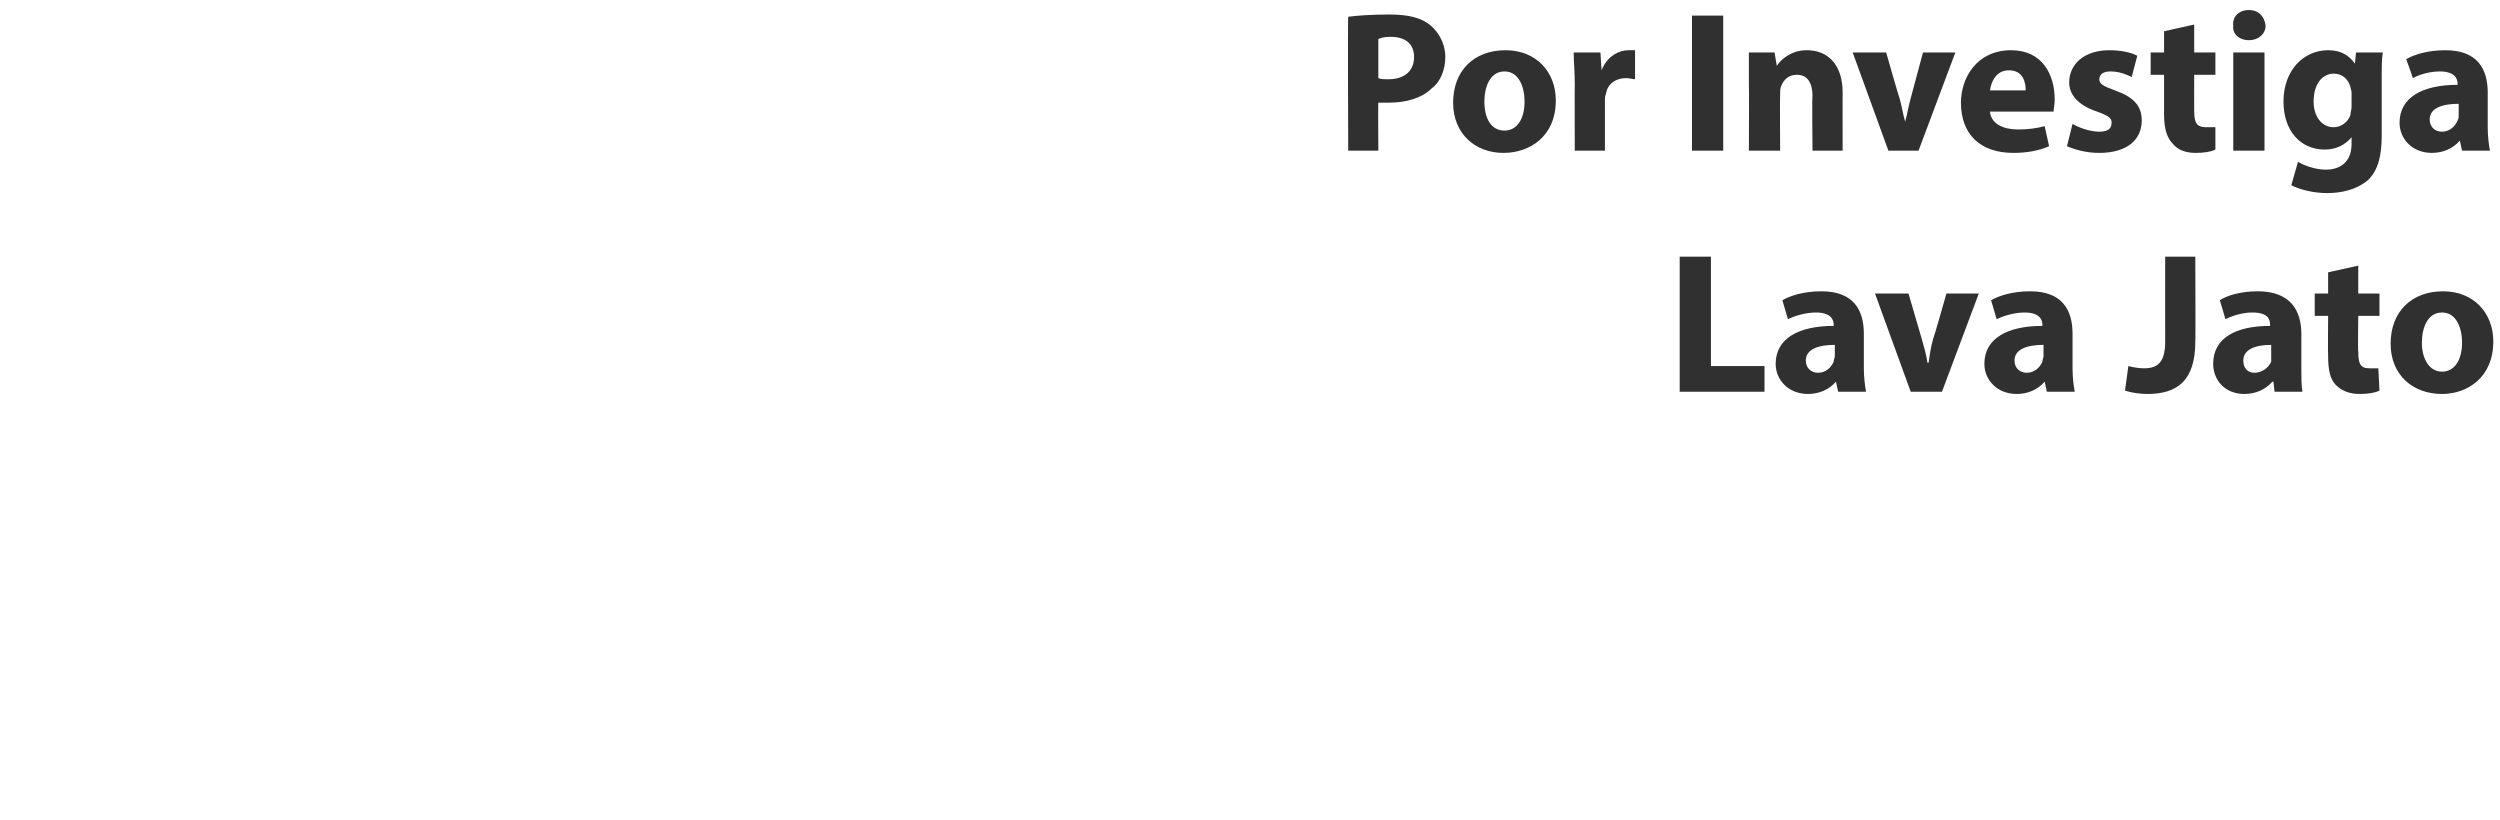
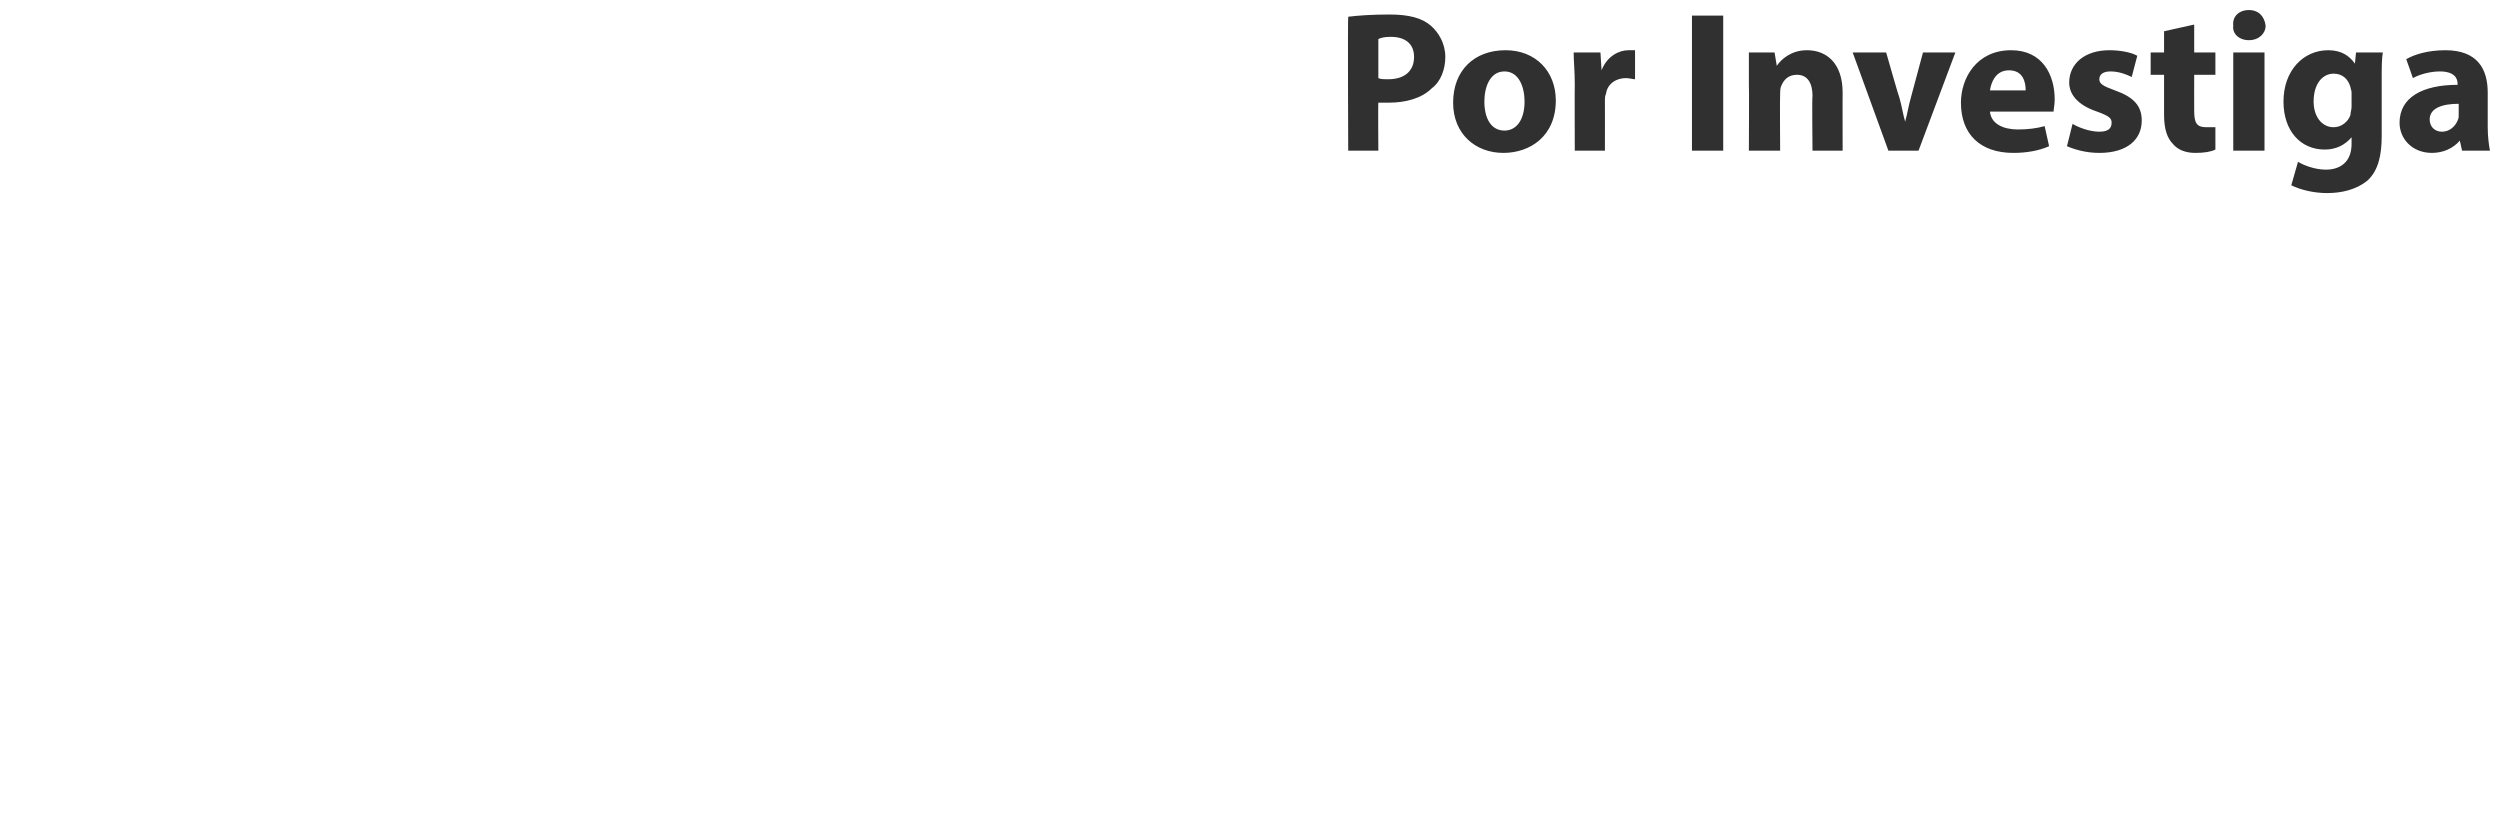
<svg xmlns="http://www.w3.org/2000/svg" version="1.1" width="224px" height="73.5px" viewBox="0 0 224 73.5">
  <desc>Por Investiga Lava Jato</desc>
  <defs />
  <g id="Polygon15478">
-     <path d="M 150.5 23 L 153.3 23 L 153.3 32.8 L 158.1 32.8 L 158.1 35.1 L 150.5 35.1 L 150.5 23 Z M 164.7 35.1 L 164.5 34.2 C 164.5 34.2 164.47 34.22 164.5 34.2 C 163.9 34.9 163 35.3 162 35.3 C 160.2 35.3 159.1 34 159.1 32.6 C 159.1 30.3 161.2 29.2 164.3 29.2 C 164.3 29.2 164.3 29.1 164.3 29.1 C 164.3 28.6 164 28 162.7 28 C 161.8 28 160.8 28.3 160.2 28.6 C 160.2 28.6 159.7 26.9 159.7 26.9 C 160.4 26.5 161.6 26.1 163.2 26.1 C 166.1 26.1 167 27.8 167 29.9 C 167 29.9 167 33 167 33 C 167 33.8 167.1 34.6 167.2 35.1 C 167.16 35.1 164.7 35.1 164.7 35.1 Z M 164.4 30.9 C 162.9 30.9 161.8 31.3 161.8 32.3 C 161.8 33 162.3 33.4 162.9 33.4 C 163.6 33.4 164.1 32.9 164.3 32.4 C 164.3 32.2 164.4 32.1 164.4 31.9 C 164.4 31.9 164.4 30.9 164.4 30.9 Z M 171 26.3 C 171 26.3 172.2 30.38 172.2 30.4 C 172.4 31.1 172.6 31.8 172.7 32.5 C 172.7 32.5 172.8 32.5 172.8 32.5 C 172.9 31.8 173 31.1 173.2 30.4 C 173.24 30.38 174.4 26.3 174.4 26.3 L 177.3 26.3 L 174 35.1 L 171.2 35.1 L 168 26.3 L 171 26.3 Z M 183.4 35.1 L 183.2 34.2 C 183.2 34.2 183.18 34.22 183.2 34.2 C 182.6 34.9 181.7 35.3 180.7 35.3 C 178.9 35.3 177.8 34 177.8 32.6 C 177.8 30.3 179.9 29.2 183 29.2 C 183 29.2 183 29.1 183 29.1 C 183 28.6 182.7 28 181.4 28 C 180.5 28 179.5 28.3 178.9 28.6 C 178.9 28.6 178.4 26.9 178.4 26.9 C 179.1 26.5 180.3 26.1 181.9 26.1 C 184.8 26.1 185.7 27.8 185.7 29.9 C 185.7 29.9 185.7 33 185.7 33 C 185.7 33.8 185.8 34.6 185.9 35.1 C 185.86 35.1 183.4 35.1 183.4 35.1 Z M 183.1 30.9 C 181.6 30.9 180.5 31.3 180.5 32.3 C 180.5 33 181 33.4 181.6 33.4 C 182.3 33.4 182.8 32.9 183 32.4 C 183 32.2 183.1 32.1 183.1 31.9 C 183.1 31.9 183.1 30.9 183.1 30.9 Z M 194 23 L 196.7 23 C 196.7 23 196.73 30.64 196.7 30.6 C 196.7 34.1 195.1 35.3 192.4 35.3 C 191.8 35.3 191 35.2 190.4 35 C 190.4 35 190.7 32.8 190.7 32.8 C 191.1 32.9 191.6 33 192.1 33 C 193.3 33 194 32.5 194 30.6 C 193.99 30.6 194 23 194 23 Z M 203.8 35.1 L 203.7 34.2 C 203.7 34.2 203.62 34.22 203.6 34.2 C 203 34.9 202.1 35.3 201.1 35.3 C 199.3 35.3 198.3 34 198.3 32.6 C 198.3 30.3 200.3 29.2 203.4 29.2 C 203.4 29.2 203.4 29.1 203.4 29.1 C 203.4 28.6 203.2 28 201.8 28 C 200.9 28 200 28.3 199.4 28.6 C 199.4 28.6 198.9 26.9 198.9 26.9 C 199.5 26.5 200.7 26.1 202.3 26.1 C 205.2 26.1 206.2 27.8 206.2 29.9 C 206.2 29.9 206.2 33 206.2 33 C 206.2 33.8 206.2 34.6 206.3 35.1 C 206.31 35.1 203.8 35.1 203.8 35.1 Z M 203.5 30.9 C 202.1 30.9 201 31.3 201 32.3 C 201 33 201.4 33.4 202 33.4 C 202.7 33.4 203.3 32.9 203.5 32.4 C 203.5 32.2 203.5 32.1 203.5 31.9 C 203.5 31.9 203.5 30.9 203.5 30.9 Z M 211.3 23.8 L 211.3 26.3 L 213.2 26.3 L 213.2 28.3 L 211.3 28.3 C 211.3 28.3 211.26 31.5 211.3 31.5 C 211.3 32.6 211.5 33 212.3 33 C 212.7 33 212.9 33 213.1 33 C 213.1 33 213.2 35 213.2 35 C 212.8 35.2 212.2 35.3 211.4 35.3 C 210.5 35.3 209.8 35 209.3 34.5 C 208.8 34 208.6 33.2 208.6 31.9 C 208.57 31.91 208.6 28.3 208.6 28.3 L 207.4 28.3 L 207.4 26.3 L 208.6 26.3 L 208.6 24.4 L 211.3 23.8 Z M 223.4 30.6 C 223.4 33.8 221.1 35.3 218.8 35.3 C 216.2 35.3 214.2 33.6 214.2 30.8 C 214.2 27.9 216.1 26.1 218.9 26.1 C 221.6 26.1 223.4 28 223.4 30.6 Z M 217 30.7 C 217 32.2 217.7 33.3 218.8 33.3 C 219.9 33.3 220.6 32.3 220.6 30.7 C 220.6 29.4 220.1 28 218.8 28 C 217.5 28 217 29.4 217 30.7 Z " stroke="none" fill="#303030" />
-   </g>
+     </g>
  <g id="Polygon15477">
    <path d="M 120.8 1.5 C 121.6 1.4 122.8 1.3 124.5 1.3 C 126.2 1.3 127.4 1.6 128.2 2.3 C 128.9 2.9 129.5 3.9 129.5 5.1 C 129.5 6.2 129.1 7.3 128.3 7.9 C 127.4 8.8 126 9.2 124.4 9.2 C 124 9.2 123.7 9.2 123.5 9.2 C 123.47 9.16 123.5 13.5 123.5 13.5 L 120.8 13.5 C 120.8 13.5 120.75 1.53 120.8 1.5 Z M 123.5 7 C 123.7 7.1 124 7.1 124.4 7.1 C 125.8 7.1 126.7 6.4 126.7 5.1 C 126.7 4 126 3.3 124.6 3.3 C 124 3.3 123.7 3.4 123.5 3.5 C 123.5 3.5 123.5 7 123.5 7 Z M 139.4 9 C 139.4 12.2 137.1 13.7 134.7 13.7 C 132.2 13.7 130.2 12 130.2 9.2 C 130.2 6.3 132.1 4.5 134.9 4.5 C 137.6 4.5 139.4 6.4 139.4 9 Z M 133 9.1 C 133 10.6 133.6 11.7 134.8 11.7 C 135.9 11.7 136.6 10.7 136.6 9.1 C 136.6 7.8 136.1 6.4 134.8 6.4 C 133.5 6.4 133 7.8 133 9.1 Z M 141.1 7.6 C 141.1 6.3 141 5.5 141 4.7 C 141 4.7 143.4 4.7 143.4 4.7 L 143.5 6.3 C 143.5 6.3 143.52 6.32 143.5 6.3 C 144 5 145.1 4.5 145.9 4.5 C 146.2 4.5 146.3 4.5 146.5 4.5 C 146.5 4.5 146.5 7.1 146.5 7.1 C 146.3 7.1 146 7 145.7 7 C 144.7 7 144 7.6 143.9 8.4 C 143.8 8.6 143.8 8.8 143.8 9 C 143.81 9.04 143.8 13.5 143.8 13.5 L 141.1 13.5 C 141.1 13.5 141.08 7.6 141.1 7.6 Z M 154.4 1.4 L 154.4 13.5 L 151.6 13.5 L 151.6 1.4 L 154.4 1.4 Z M 156.7 7.5 C 156.7 6.4 156.7 5.5 156.7 4.7 C 156.66 4.7 159 4.7 159 4.7 L 159.2 5.9 C 159.2 5.9 159.22 5.9 159.2 5.9 C 159.6 5.3 160.5 4.5 161.9 4.5 C 163.7 4.5 165.1 5.7 165.1 8.3 C 165.09 8.28 165.1 13.5 165.1 13.5 L 162.4 13.5 C 162.4 13.5 162.35 8.62 162.4 8.6 C 162.4 7.5 162 6.7 161 6.7 C 160.2 6.7 159.8 7.2 159.6 7.7 C 159.5 7.9 159.5 8.2 159.5 8.4 C 159.47 8.42 159.5 13.5 159.5 13.5 L 156.7 13.5 C 156.7 13.5 156.73 7.51 156.7 7.5 Z M 169 4.7 C 169 4.7 170.16 8.78 170.2 8.8 C 170.4 9.5 170.5 10.2 170.7 10.9 C 170.7 10.9 170.7 10.9 170.7 10.9 C 170.9 10.2 171 9.5 171.2 8.8 C 171.21 8.78 172.3 4.7 172.3 4.7 L 175.2 4.7 L 171.9 13.5 L 169.2 13.5 L 166 4.7 L 169 4.7 Z M 178.3 10 C 178.4 11.1 179.5 11.6 180.8 11.6 C 181.7 11.6 182.5 11.5 183.2 11.3 C 183.2 11.3 183.6 13.1 183.6 13.1 C 182.7 13.5 181.6 13.7 180.4 13.7 C 177.4 13.7 175.7 12 175.7 9.2 C 175.7 7 177.1 4.5 180.2 4.5 C 183 4.5 184.1 6.7 184.1 8.9 C 184.1 9.4 184 9.8 184 10 C 184 10 178.3 10 178.3 10 Z M 181.5 8.1 C 181.5 7.4 181.3 6.3 180 6.3 C 178.8 6.3 178.4 7.4 178.3 8.1 C 178.3 8.1 181.5 8.1 181.5 8.1 Z M 185.7 11.1 C 186.2 11.4 187.2 11.8 188.1 11.8 C 188.9 11.8 189.2 11.5 189.2 11 C 189.2 10.6 189 10.4 187.9 10 C 186.1 9.4 185.4 8.4 185.4 7.4 C 185.4 5.7 186.8 4.5 189 4.5 C 190 4.5 191 4.7 191.5 5 C 191.5 5 191 6.9 191 6.9 C 190.6 6.7 189.9 6.4 189.1 6.4 C 188.4 6.4 188.1 6.7 188.1 7.1 C 188.1 7.5 188.4 7.7 189.5 8.1 C 191.2 8.7 191.9 9.5 191.9 10.8 C 191.9 12.5 190.6 13.7 188.1 13.7 C 186.9 13.7 185.9 13.4 185.2 13.1 C 185.2 13.1 185.7 11.1 185.7 11.1 Z M 196.6 2.2 L 196.6 4.7 L 198.5 4.7 L 198.5 6.7 L 196.6 6.7 C 196.6 6.7 196.59 9.9 196.6 9.9 C 196.6 11 196.8 11.4 197.7 11.4 C 198 11.4 198.3 11.4 198.5 11.4 C 198.5 11.4 198.5 13.4 198.5 13.4 C 198.1 13.6 197.5 13.7 196.7 13.7 C 195.8 13.7 195.1 13.4 194.7 12.9 C 194.2 12.4 193.9 11.6 193.9 10.3 C 193.9 10.31 193.9 6.7 193.9 6.7 L 192.7 6.7 L 192.7 4.7 L 193.9 4.7 L 193.9 2.8 L 196.6 2.2 Z M 200.1 13.5 L 200.1 4.7 L 202.9 4.7 L 202.9 13.5 L 200.1 13.5 Z M 203 2.3 C 203 3 202.4 3.6 201.5 3.6 C 200.6 3.6 200 3 200.1 2.3 C 200 1.5 200.6 0.9 201.5 0.9 C 202.4 0.9 202.9 1.5 203 2.3 Z M 213.5 4.7 C 213.4 5.3 213.4 6 213.4 7.3 C 213.4 7.3 213.4 12.2 213.4 12.2 C 213.4 13.9 213.1 15.3 212.1 16.2 C 211.1 17 209.8 17.3 208.5 17.3 C 207.3 17.3 206.1 17 205.3 16.6 C 205.3 16.6 205.9 14.5 205.9 14.5 C 206.4 14.8 207.4 15.2 208.4 15.2 C 209.7 15.2 210.7 14.5 210.7 12.9 C 210.7 12.85 210.7 12.3 210.7 12.3 C 210.7 12.3 210.66 12.28 210.7 12.3 C 210.1 13 209.3 13.4 208.3 13.4 C 206.1 13.4 204.6 11.7 204.6 9.1 C 204.6 6.3 206.4 4.5 208.6 4.5 C 209.8 4.5 210.5 5 211 5.7 C 210.97 5.74 211 5.7 211 5.7 L 211.1 4.7 C 211.1 4.7 213.47 4.7 213.5 4.7 Z M 210.7 8.3 C 210.7 8.1 210.6 7.9 210.6 7.8 C 210.4 7.1 209.9 6.6 209.1 6.6 C 208.1 6.6 207.3 7.5 207.3 9.1 C 207.3 10.4 208 11.4 209.1 11.4 C 209.8 11.4 210.4 10.9 210.6 10.3 C 210.6 10.1 210.7 9.8 210.7 9.6 C 210.7 9.6 210.7 8.3 210.7 8.3 Z M 220.6 13.5 L 220.4 12.6 C 220.4 12.6 220.38 12.62 220.4 12.6 C 219.8 13.3 218.9 13.7 217.9 13.7 C 216.1 13.7 215 12.4 215 11 C 215 8.7 217.1 7.6 220.2 7.6 C 220.2 7.6 220.2 7.5 220.2 7.5 C 220.2 7 219.9 6.4 218.6 6.4 C 217.7 6.4 216.7 6.7 216.2 7 C 216.2 7 215.6 5.3 215.6 5.3 C 216.3 4.9 217.5 4.5 219.1 4.5 C 222 4.5 222.9 6.2 222.9 8.3 C 222.9 8.3 222.9 11.4 222.9 11.4 C 222.9 12.2 223 13 223.1 13.5 C 223.06 13.5 220.6 13.5 220.6 13.5 Z M 220.3 9.3 C 218.8 9.3 217.7 9.7 217.7 10.7 C 217.7 11.4 218.2 11.8 218.8 11.8 C 219.5 11.8 220 11.3 220.2 10.8 C 220.3 10.6 220.3 10.5 220.3 10.3 C 220.3 10.3 220.3 9.3 220.3 9.3 Z " stroke="none" fill="#303030" />
  </g>
</svg>